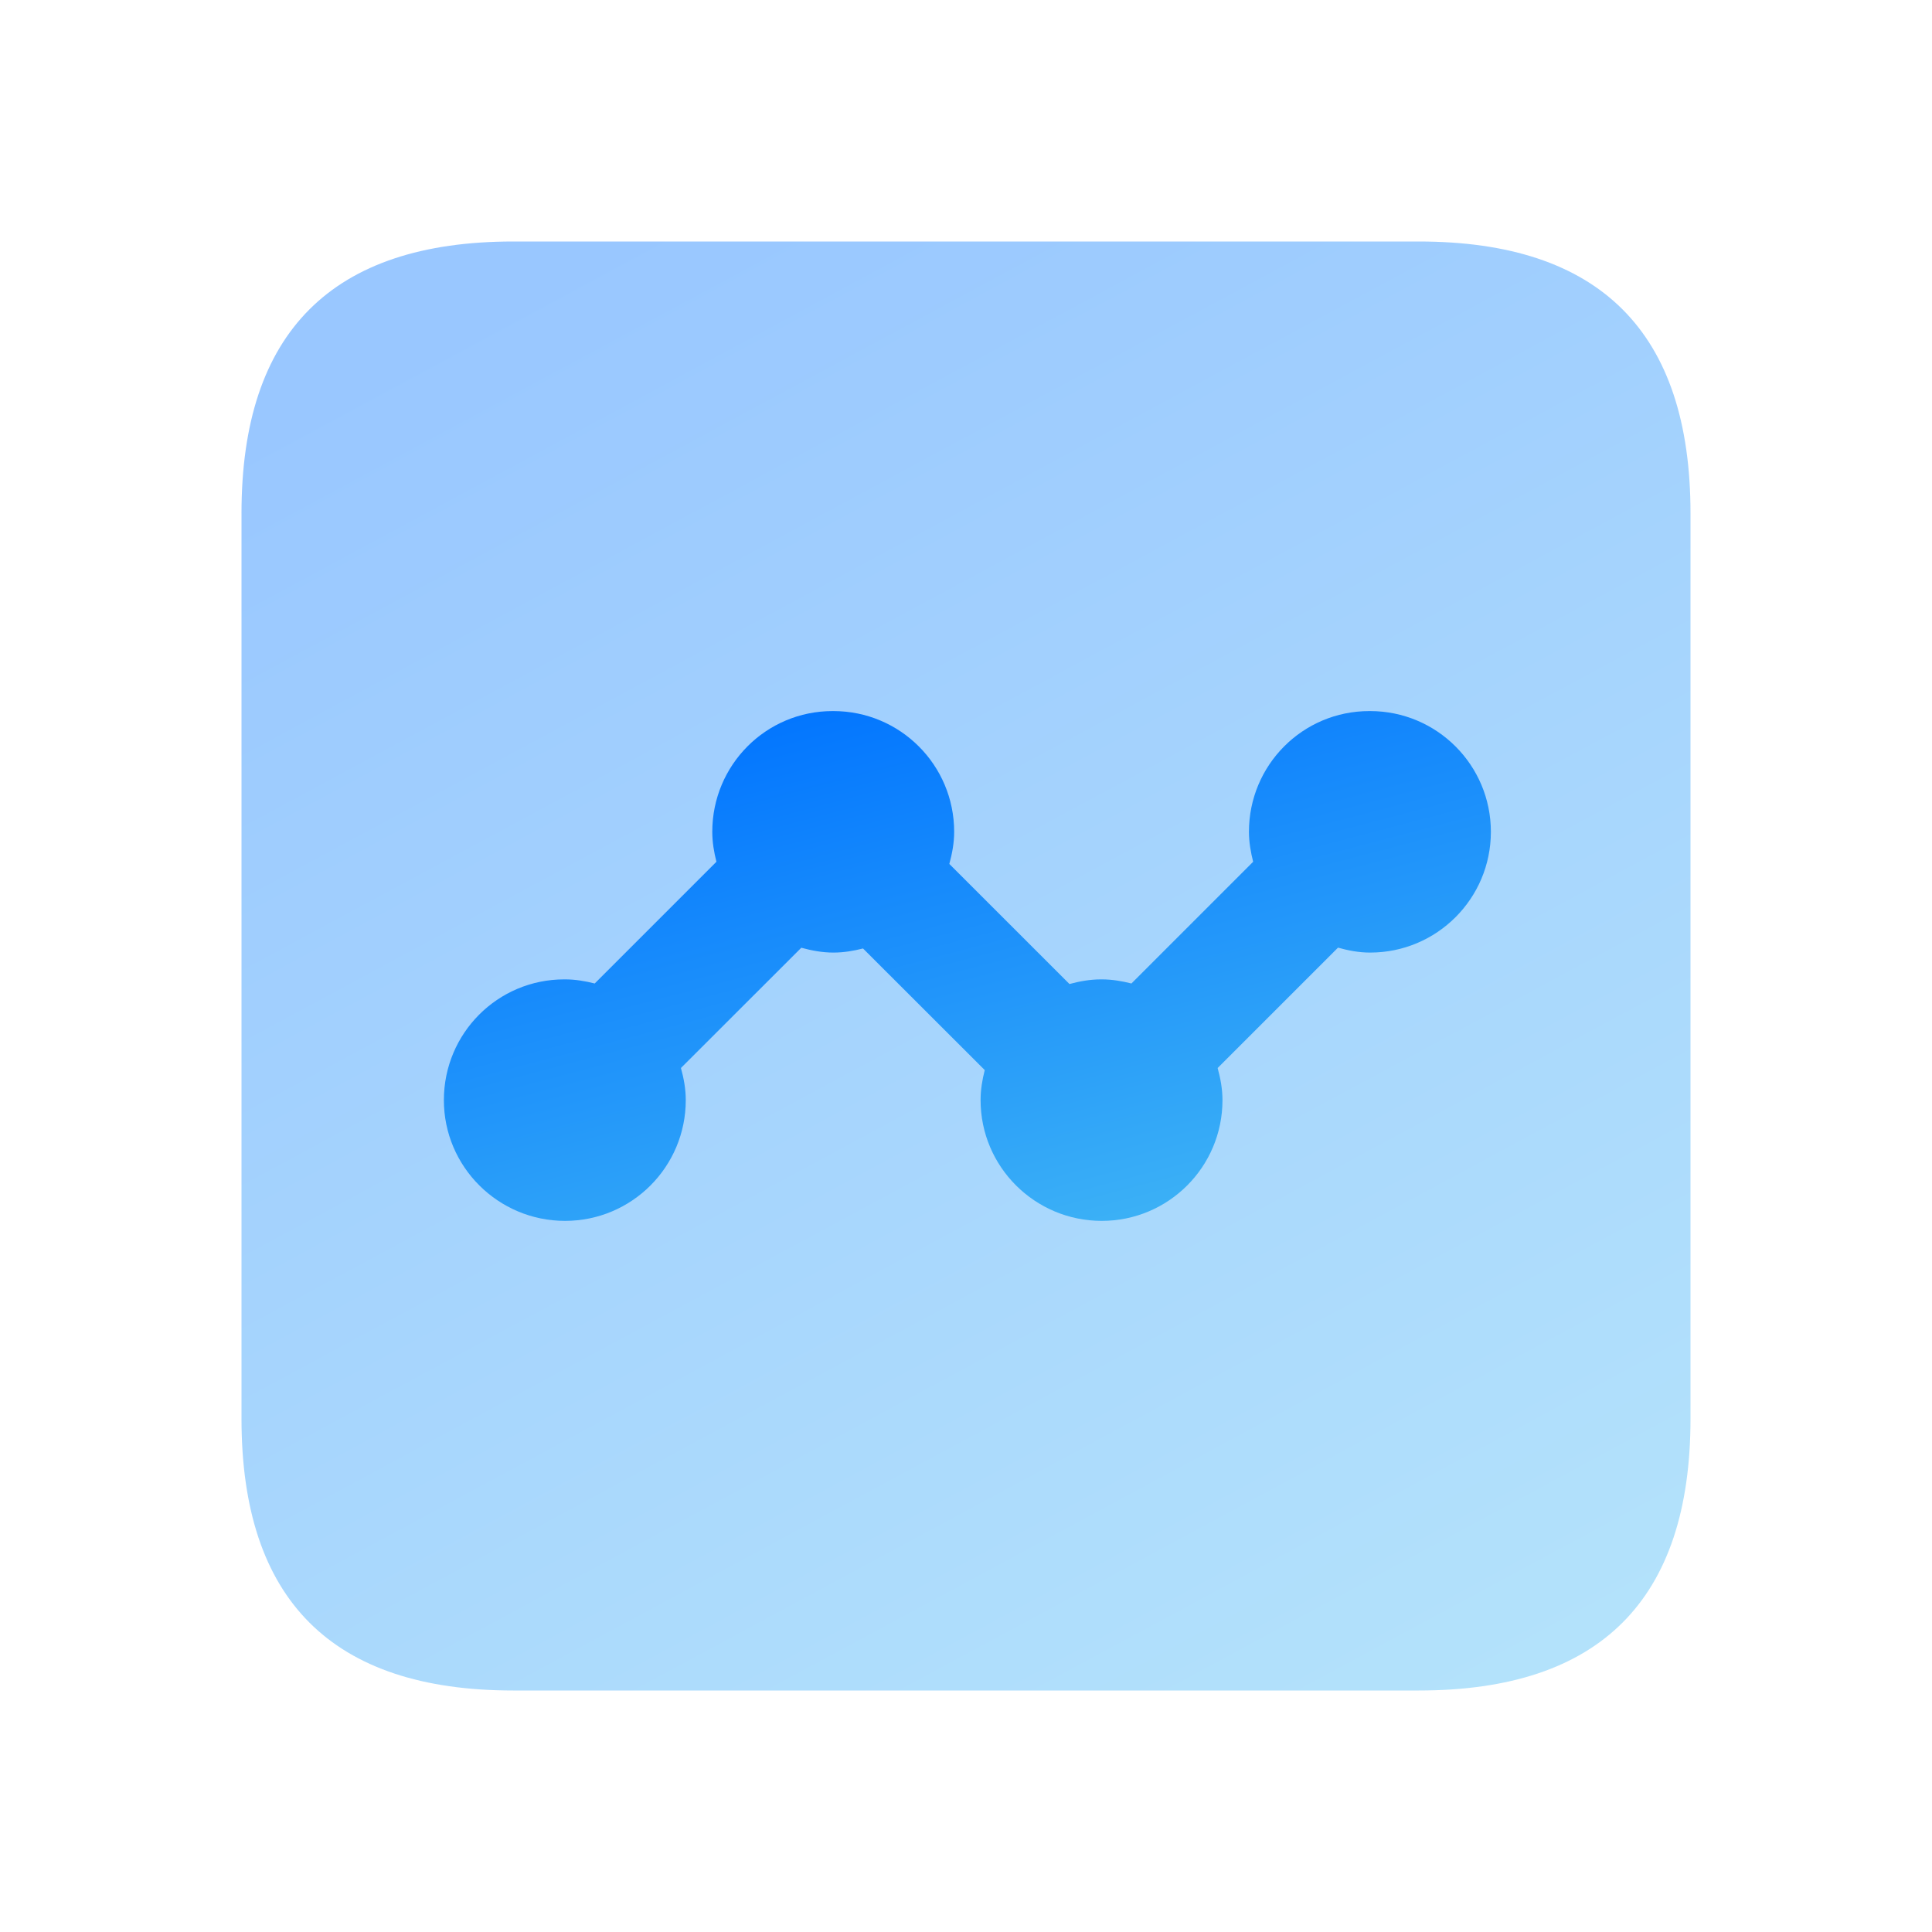
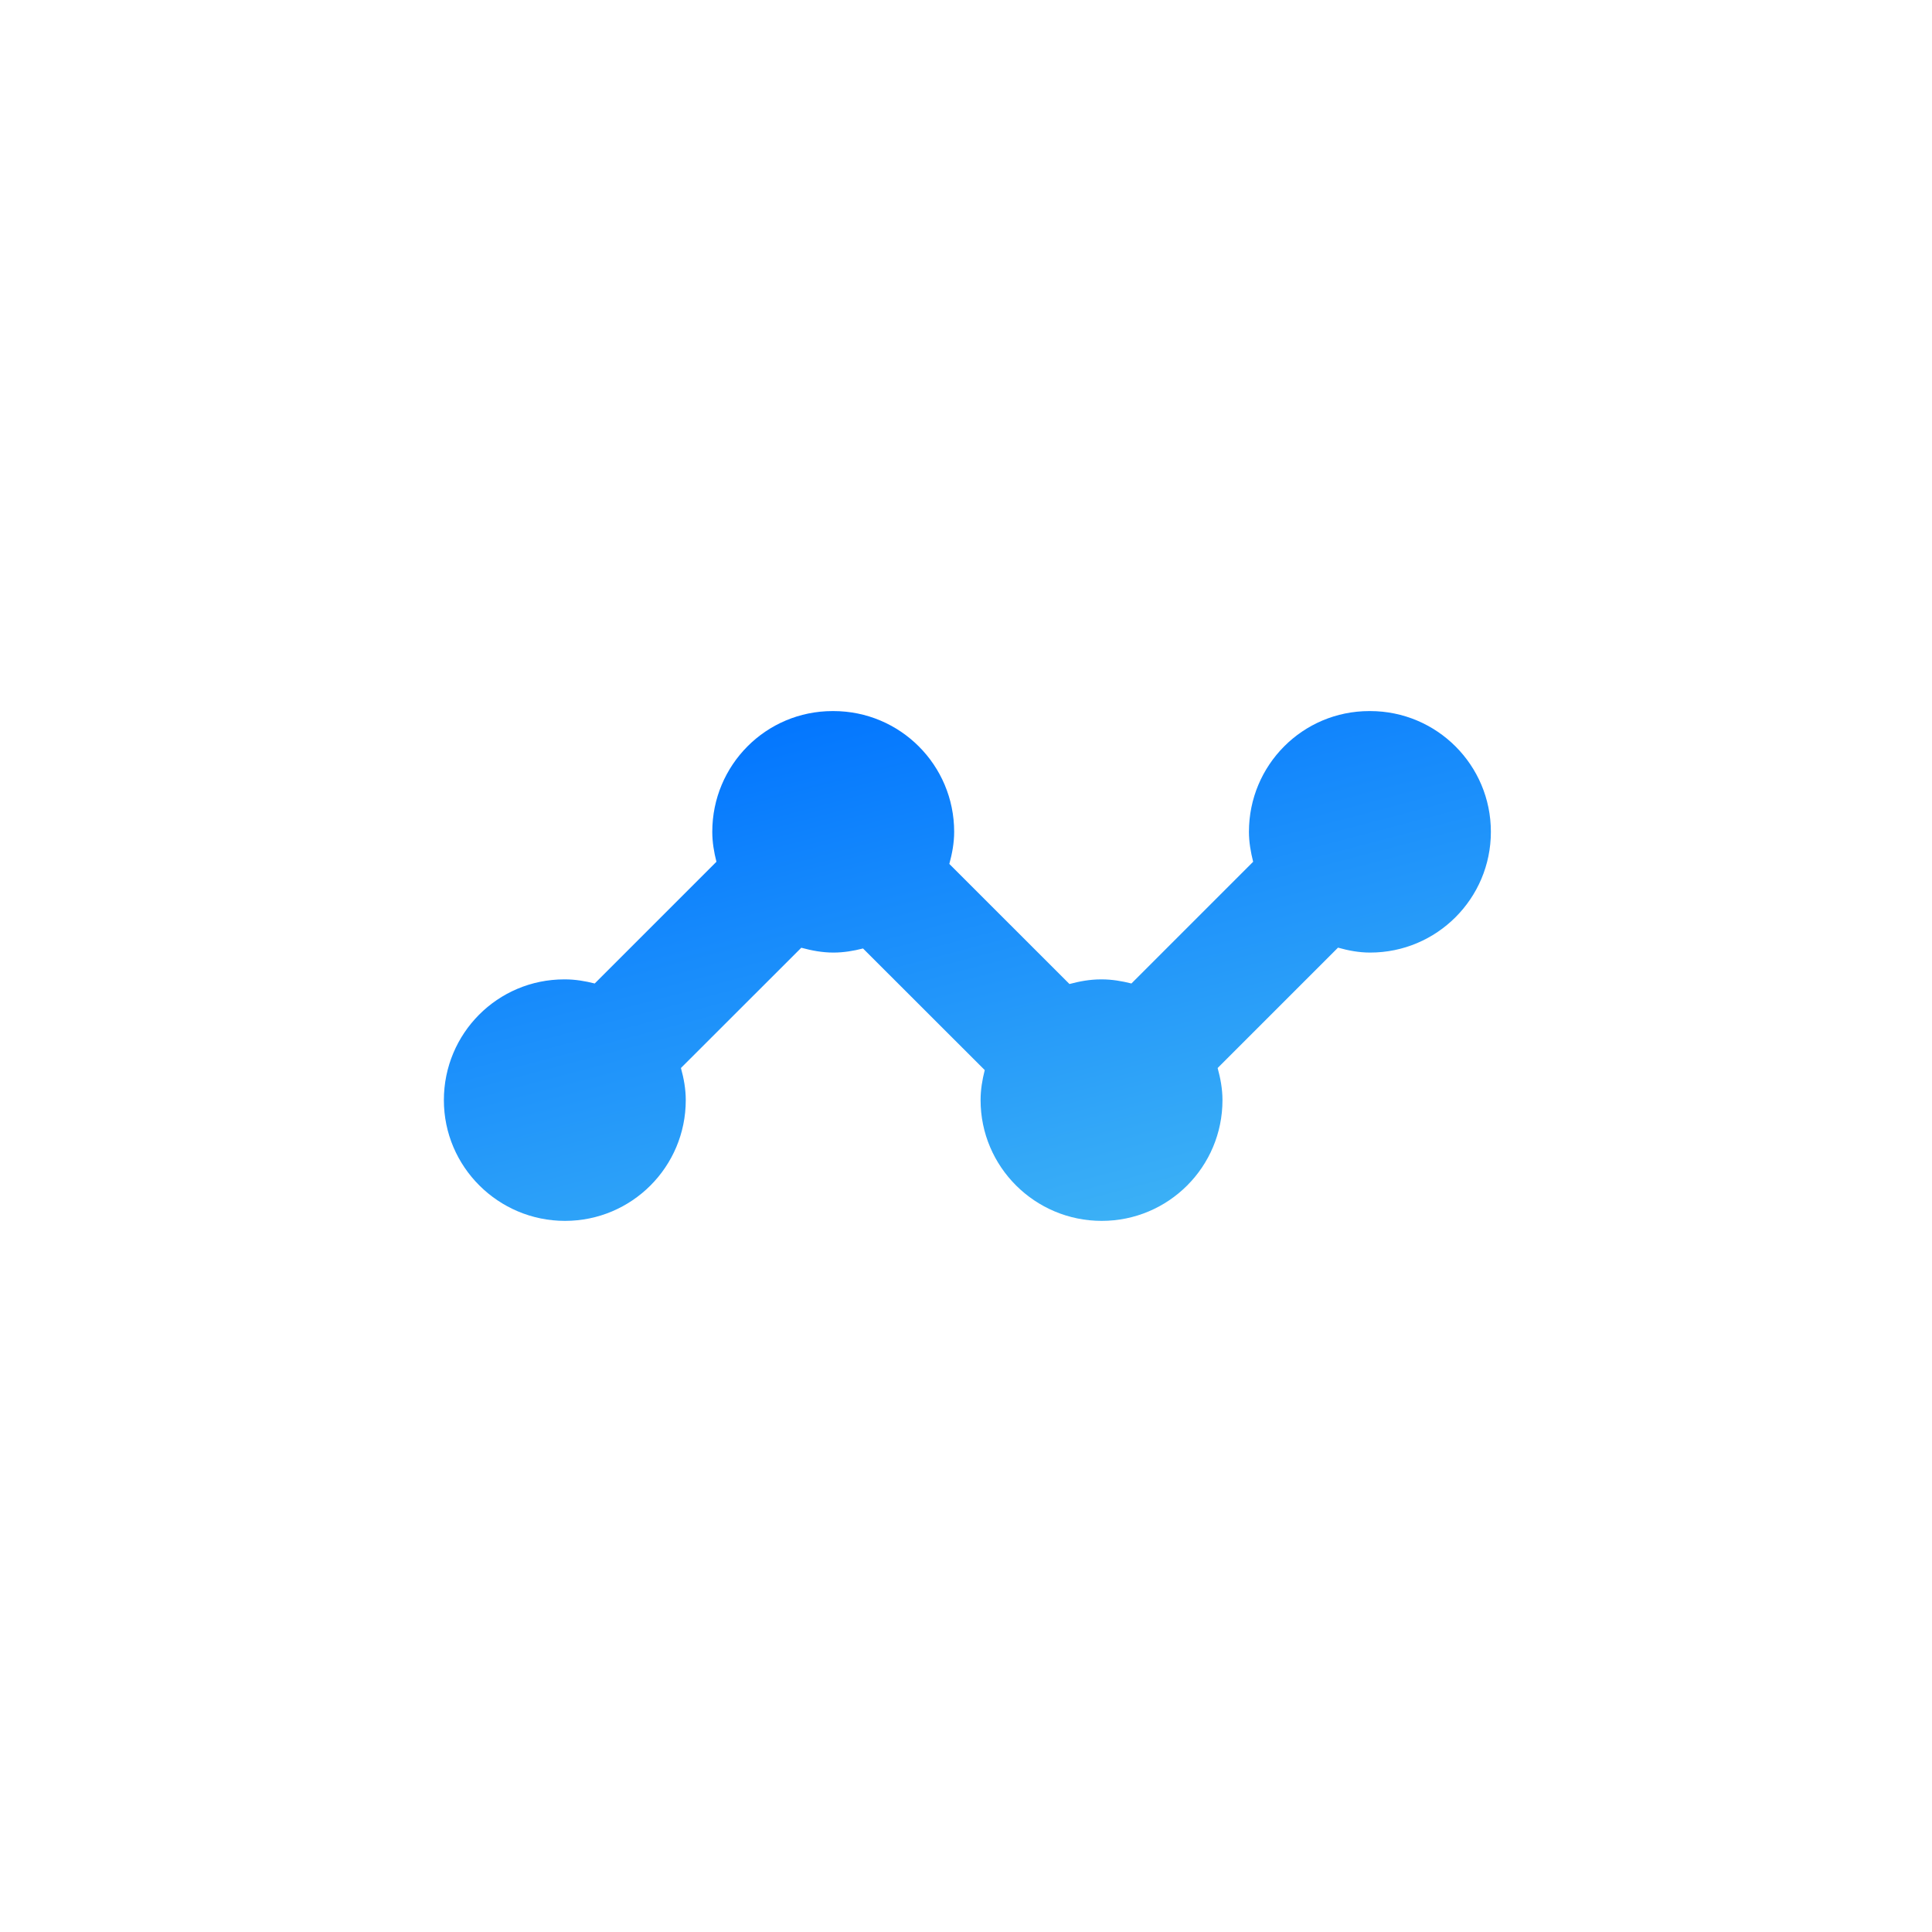
<svg xmlns="http://www.w3.org/2000/svg" width="40" height="40" viewBox="0 0 40 40" fill="none">
-   <path opacity="0.4" d="M10.625 35H29.375C33.125 35 35 33.125 35 29.375V10.625C35 6.875 33.125 5 29.375 5H10.625C6.875 5 5 6.875 5 10.625V29.375C5 33.125 6.875 35 10.625 35Z" fill="url(#paint0_linear_3333_628327)" />
  <path d="M28.367 14.722H28.35C26.97 14.722 25.858 15.84 25.858 17.222C25.858 17.437 25.895 17.642 25.945 17.842L23.425 20.362C23.227 20.312 23.023 20.277 22.81 20.277H22.793C22.567 20.277 22.35 20.317 22.142 20.373L19.655 17.887C19.713 17.673 19.755 17.453 19.755 17.222C19.755 15.84 18.637 14.722 17.255 14.722H17.238C15.858 14.722 14.747 15.84 14.747 17.222C14.747 17.437 14.782 17.642 14.833 17.842L12.313 20.362C12.115 20.312 11.912 20.277 11.698 20.277H11.682C10.302 20.277 9.19 21.395 9.19 22.777C9.19 24.158 10.317 25.277 11.698 25.277C13.08 25.277 14.198 24.158 14.198 22.777C14.198 22.545 14.157 22.325 14.098 22.112L16.59 19.622C16.803 19.68 17.023 19.722 17.255 19.722C17.468 19.722 17.672 19.687 17.868 19.637L20.388 22.155C20.337 22.355 20.302 22.56 20.302 22.777C20.302 24.158 21.428 25.277 22.81 25.277C24.192 25.277 25.31 24.158 25.31 22.777C25.31 22.545 25.268 22.325 25.21 22.112L27.702 19.62C27.915 19.68 28.135 19.722 28.367 19.722C29.748 19.722 30.867 18.603 30.867 17.222C30.867 15.84 29.748 14.722 28.367 14.722Z" fill="url(#paint1_linear_3333_628327)" />
  <defs>
    <linearGradient id="paint0_linear_3333_628327" x1="-15.769" y1="3.125" x2="13.395" y2="57.237" gradientUnits="userSpaceOnUse">
      <stop offset="0.244" stop-color="#0073FF" />
      <stop offset="1" stop-color="#56CCF2" />
    </linearGradient>
    <linearGradient id="paint1_linear_3333_628327" x1="-5.817" y1="14.062" x2="0.215" y2="37.048" gradientUnits="userSpaceOnUse">
      <stop offset="0.244" stop-color="#0073FF" />
      <stop offset="1" stop-color="#56CCF2" />
    </linearGradient>
  </defs>
</svg>